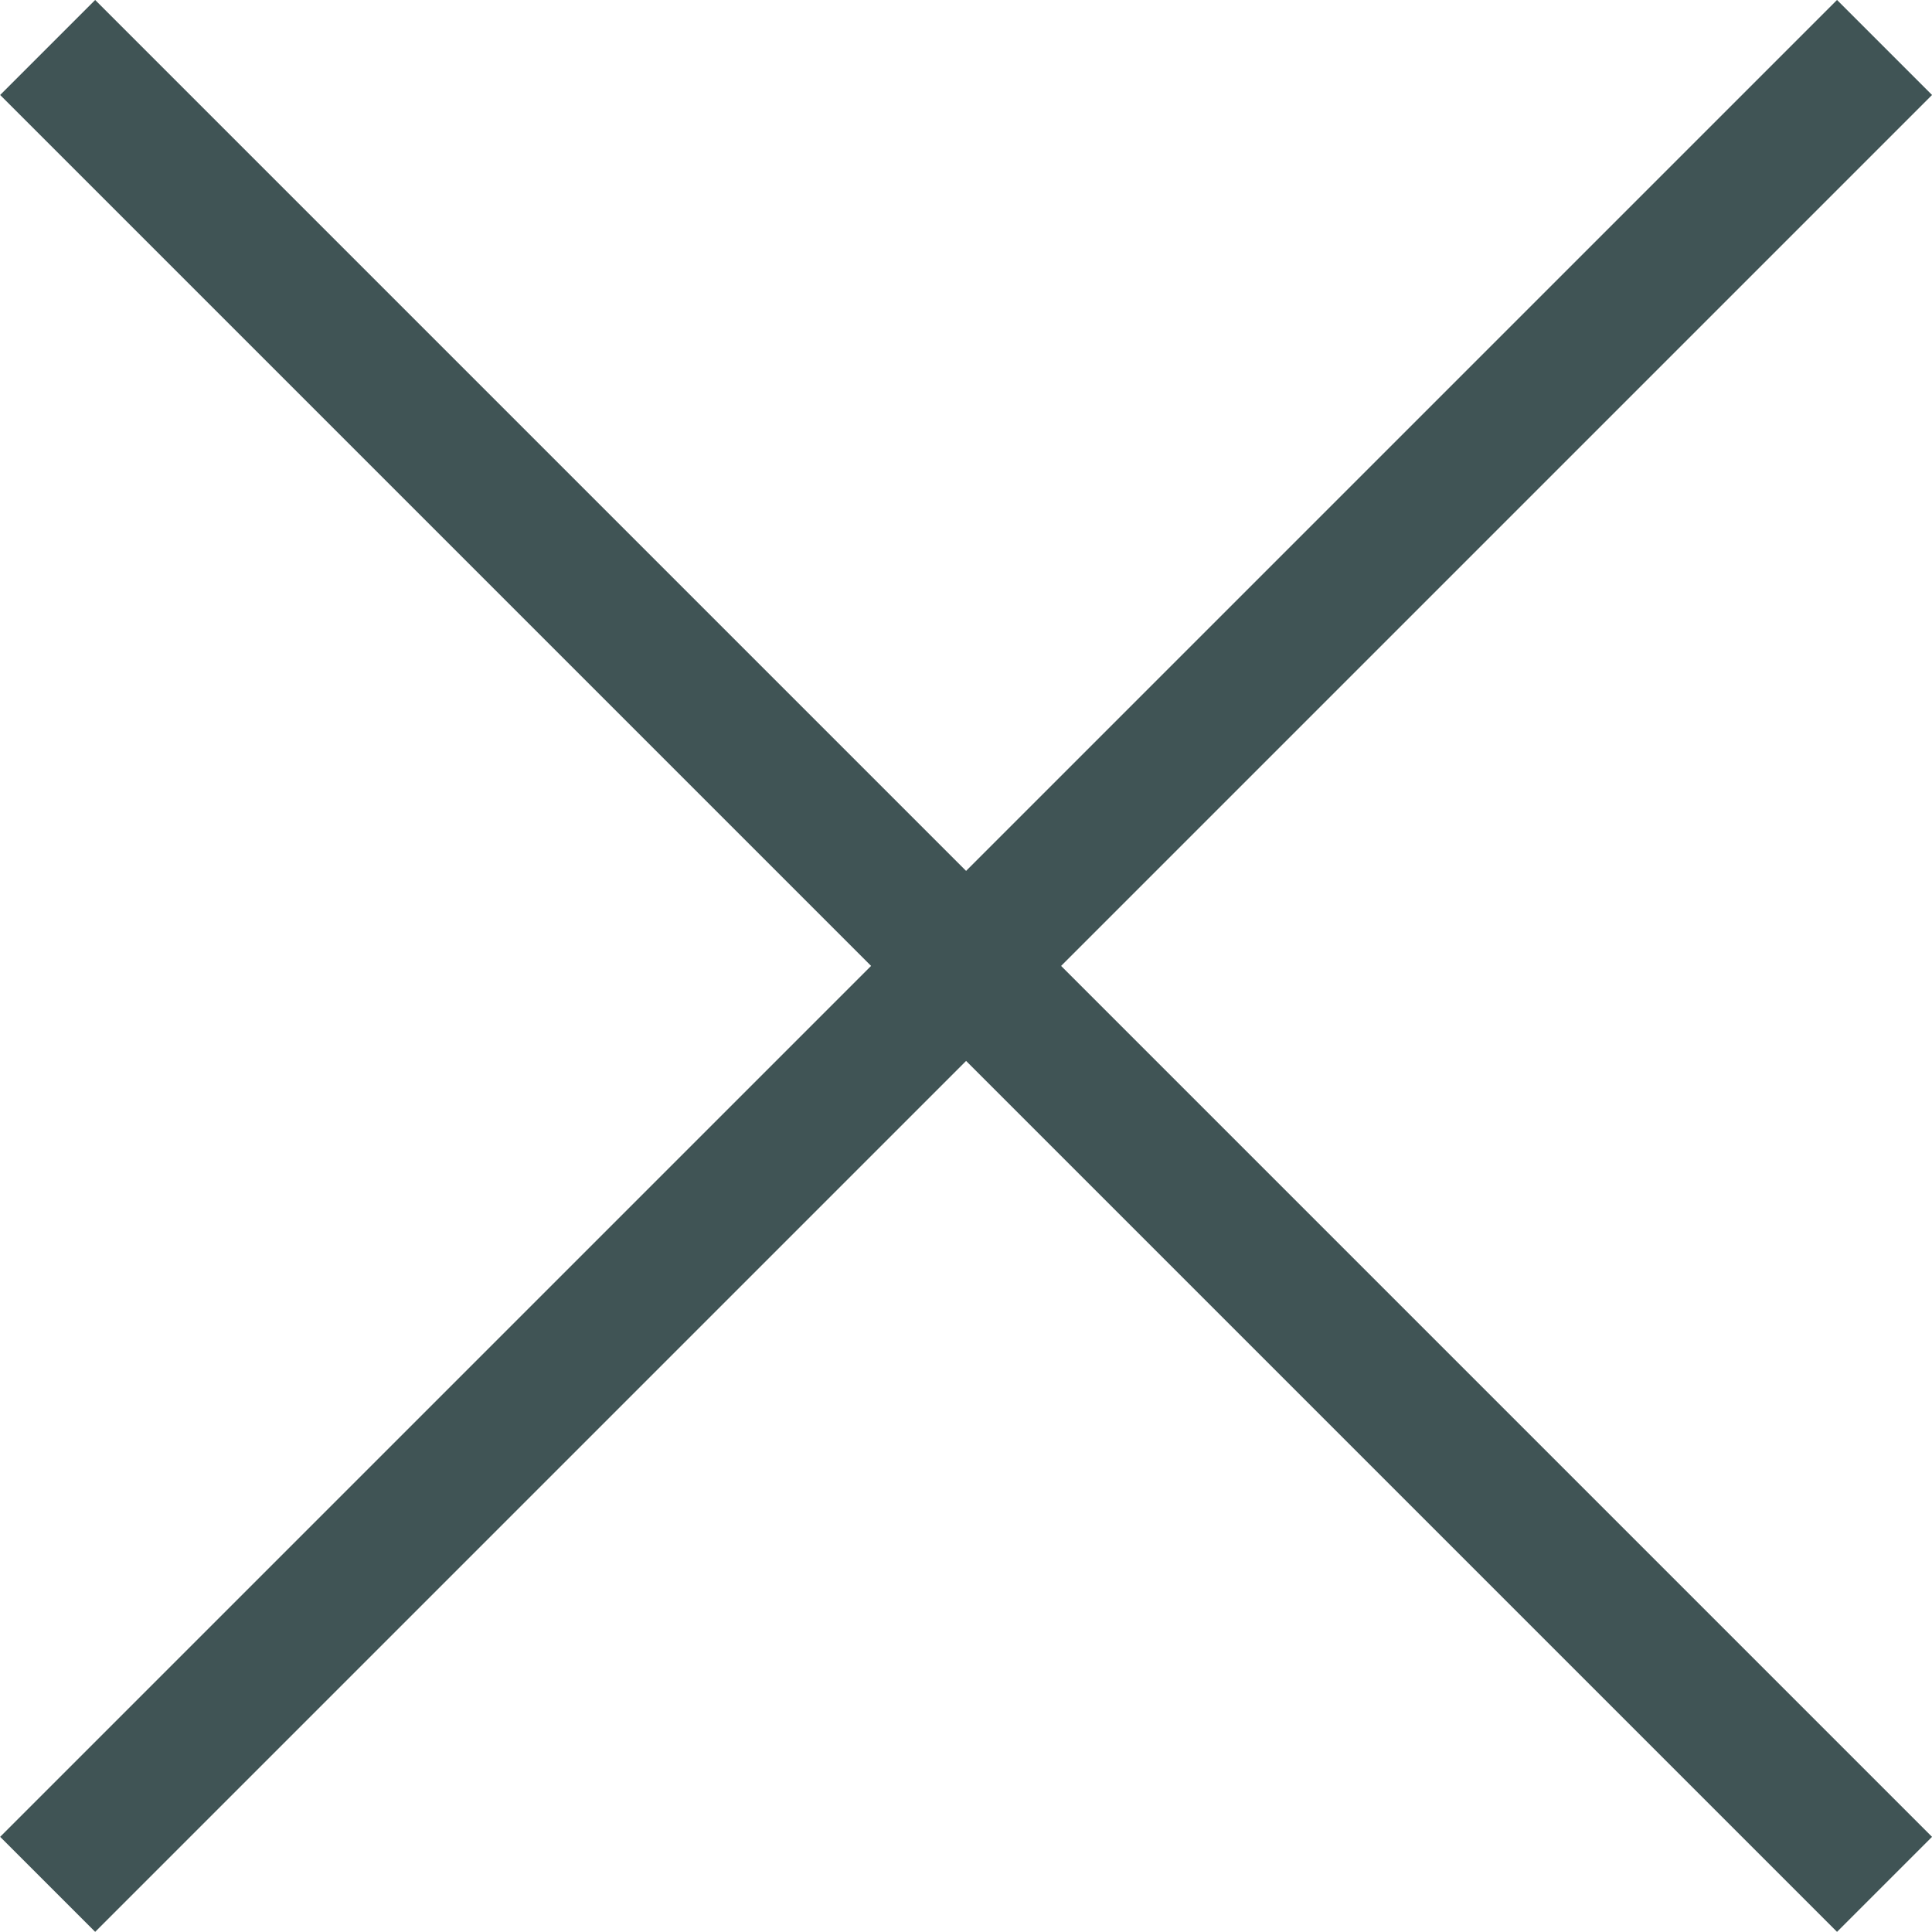
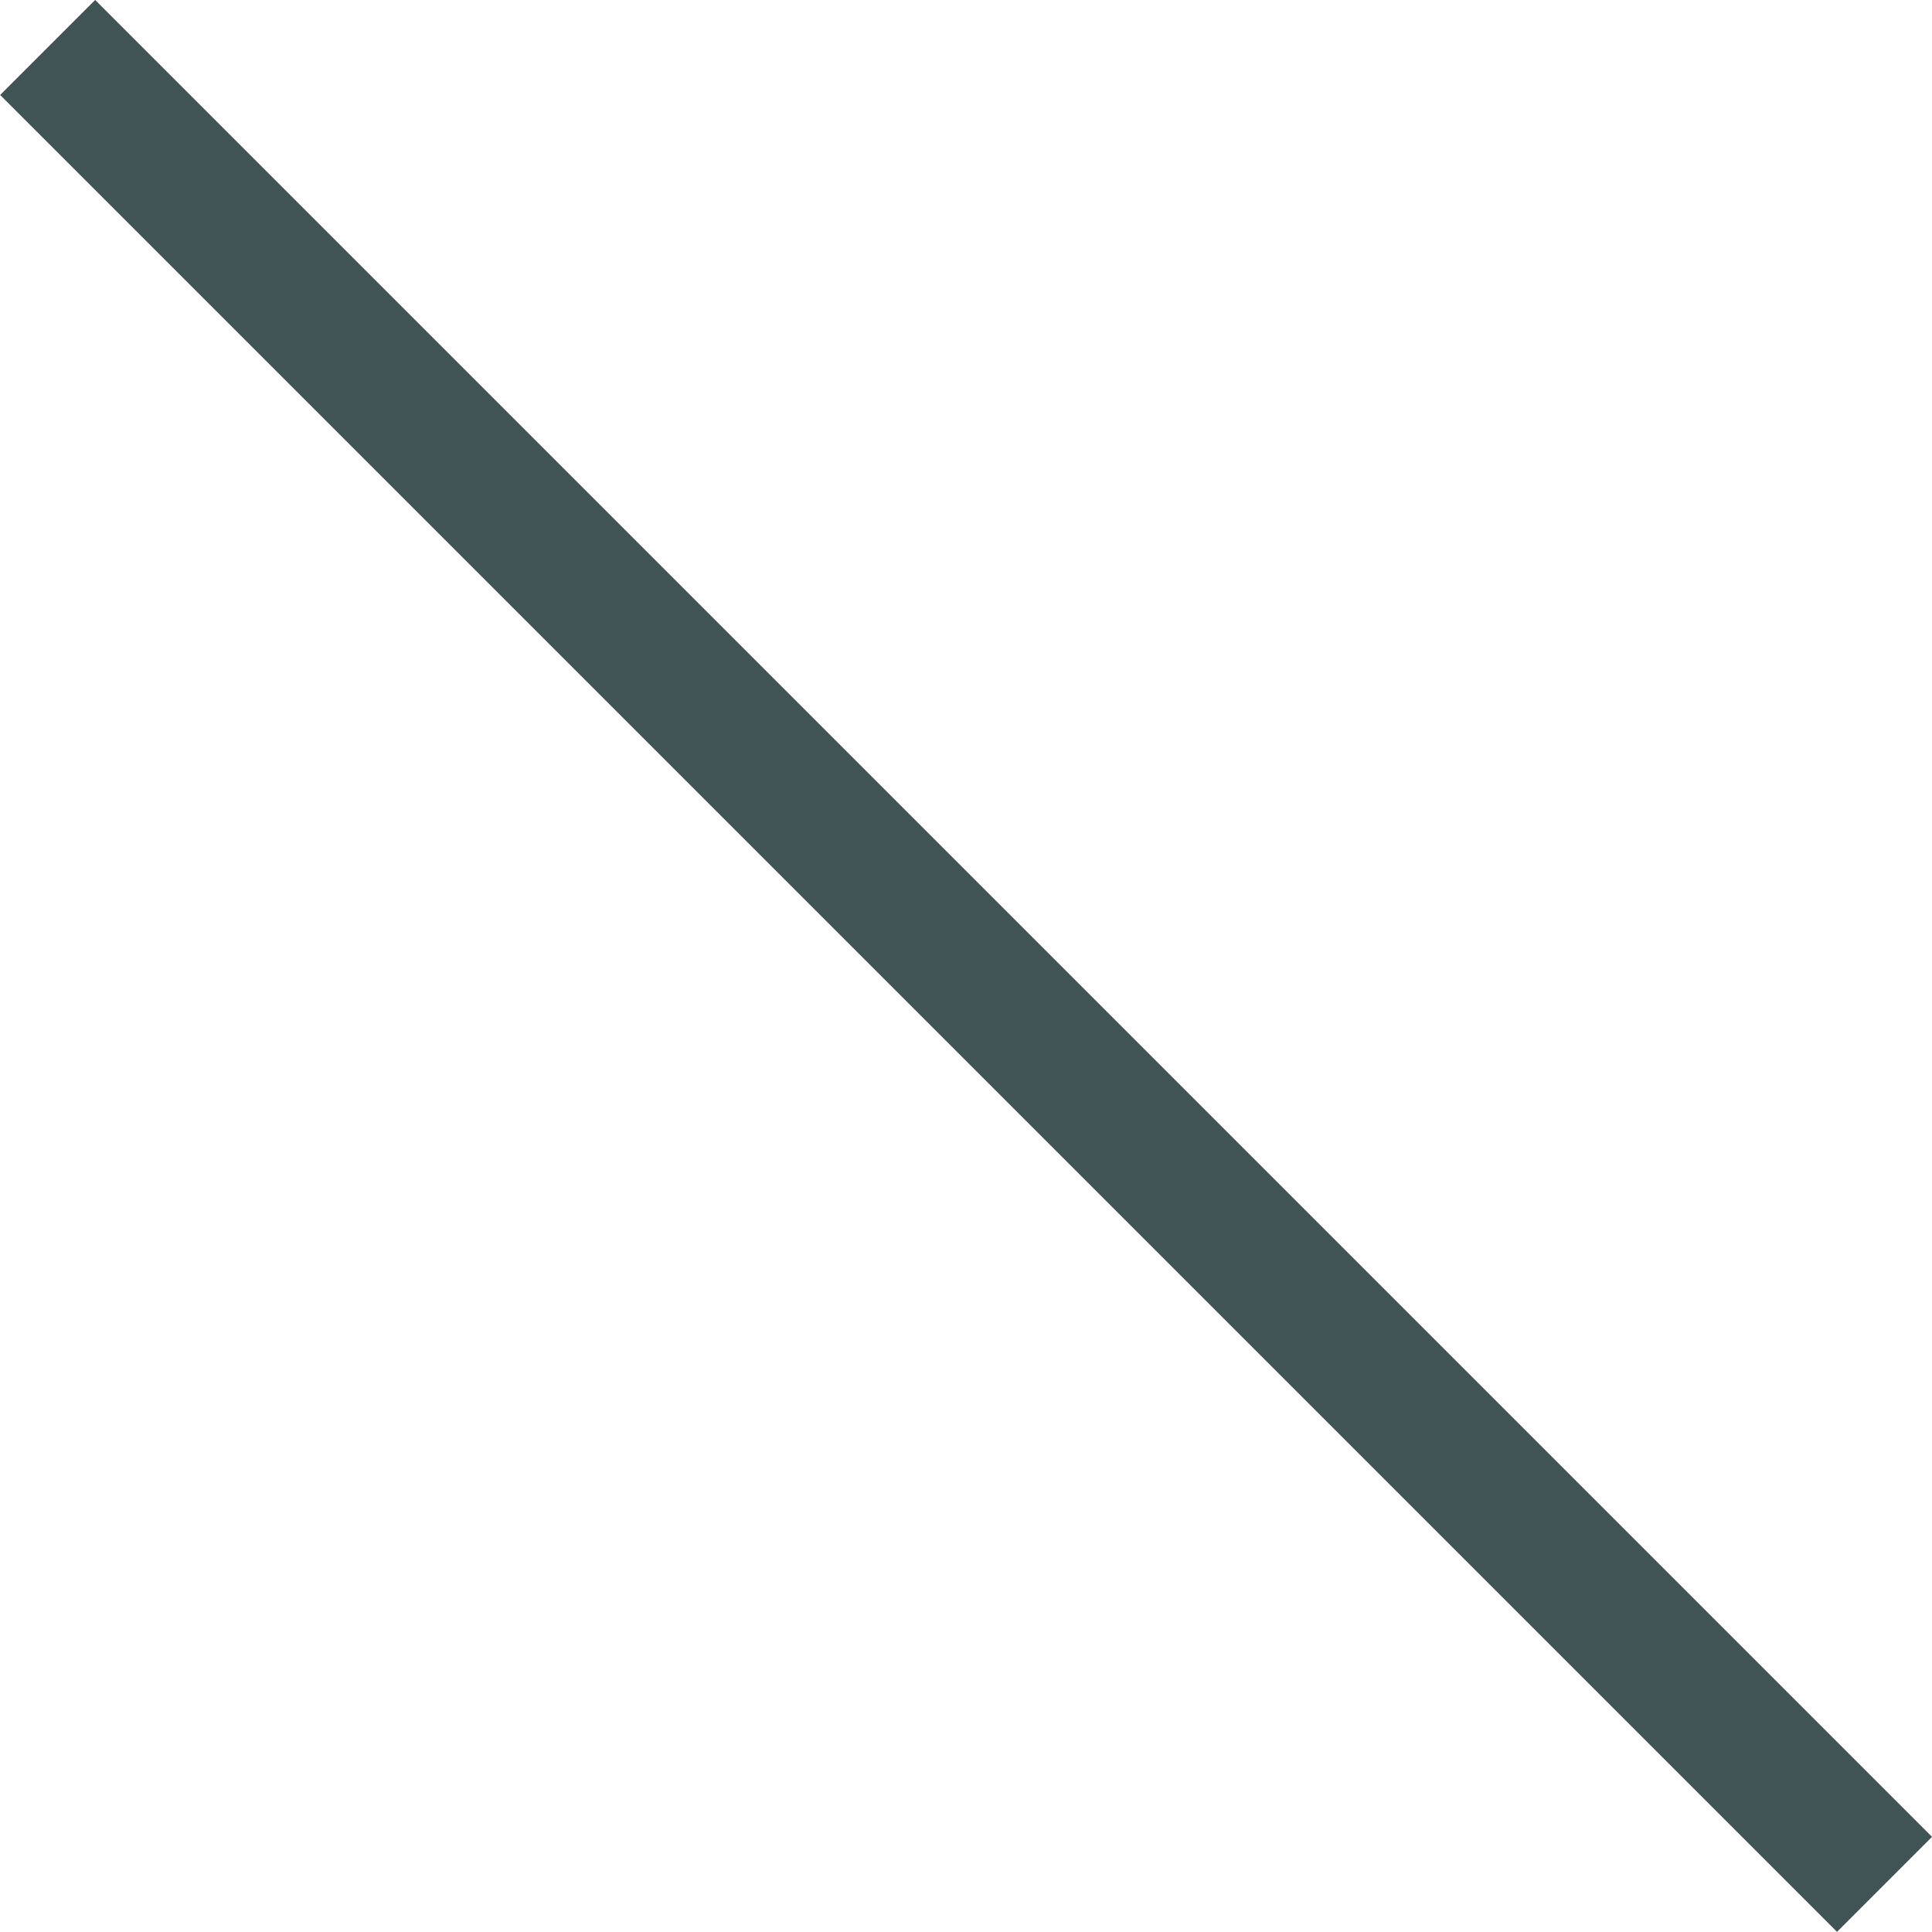
<svg xmlns="http://www.w3.org/2000/svg" width="21.568" height="21.566" viewBox="0 0 21.568 21.566">
  <g id="close-dark" transform="translate(-614.215 -66.717)">
    <path id="Ligne_2" data-name="Ligne 2" d="M29,.75H0V-.75H29Z" transform="translate(614.747 67.247) rotate(45)" fill="#405455" />
-     <path id="Ligne_23" data-name="Ligne 23" d="M29,.75H0V-.75H29Z" transform="translate(614.747 87.753) rotate(-45)" fill="#405455" />
  </g>
</svg>